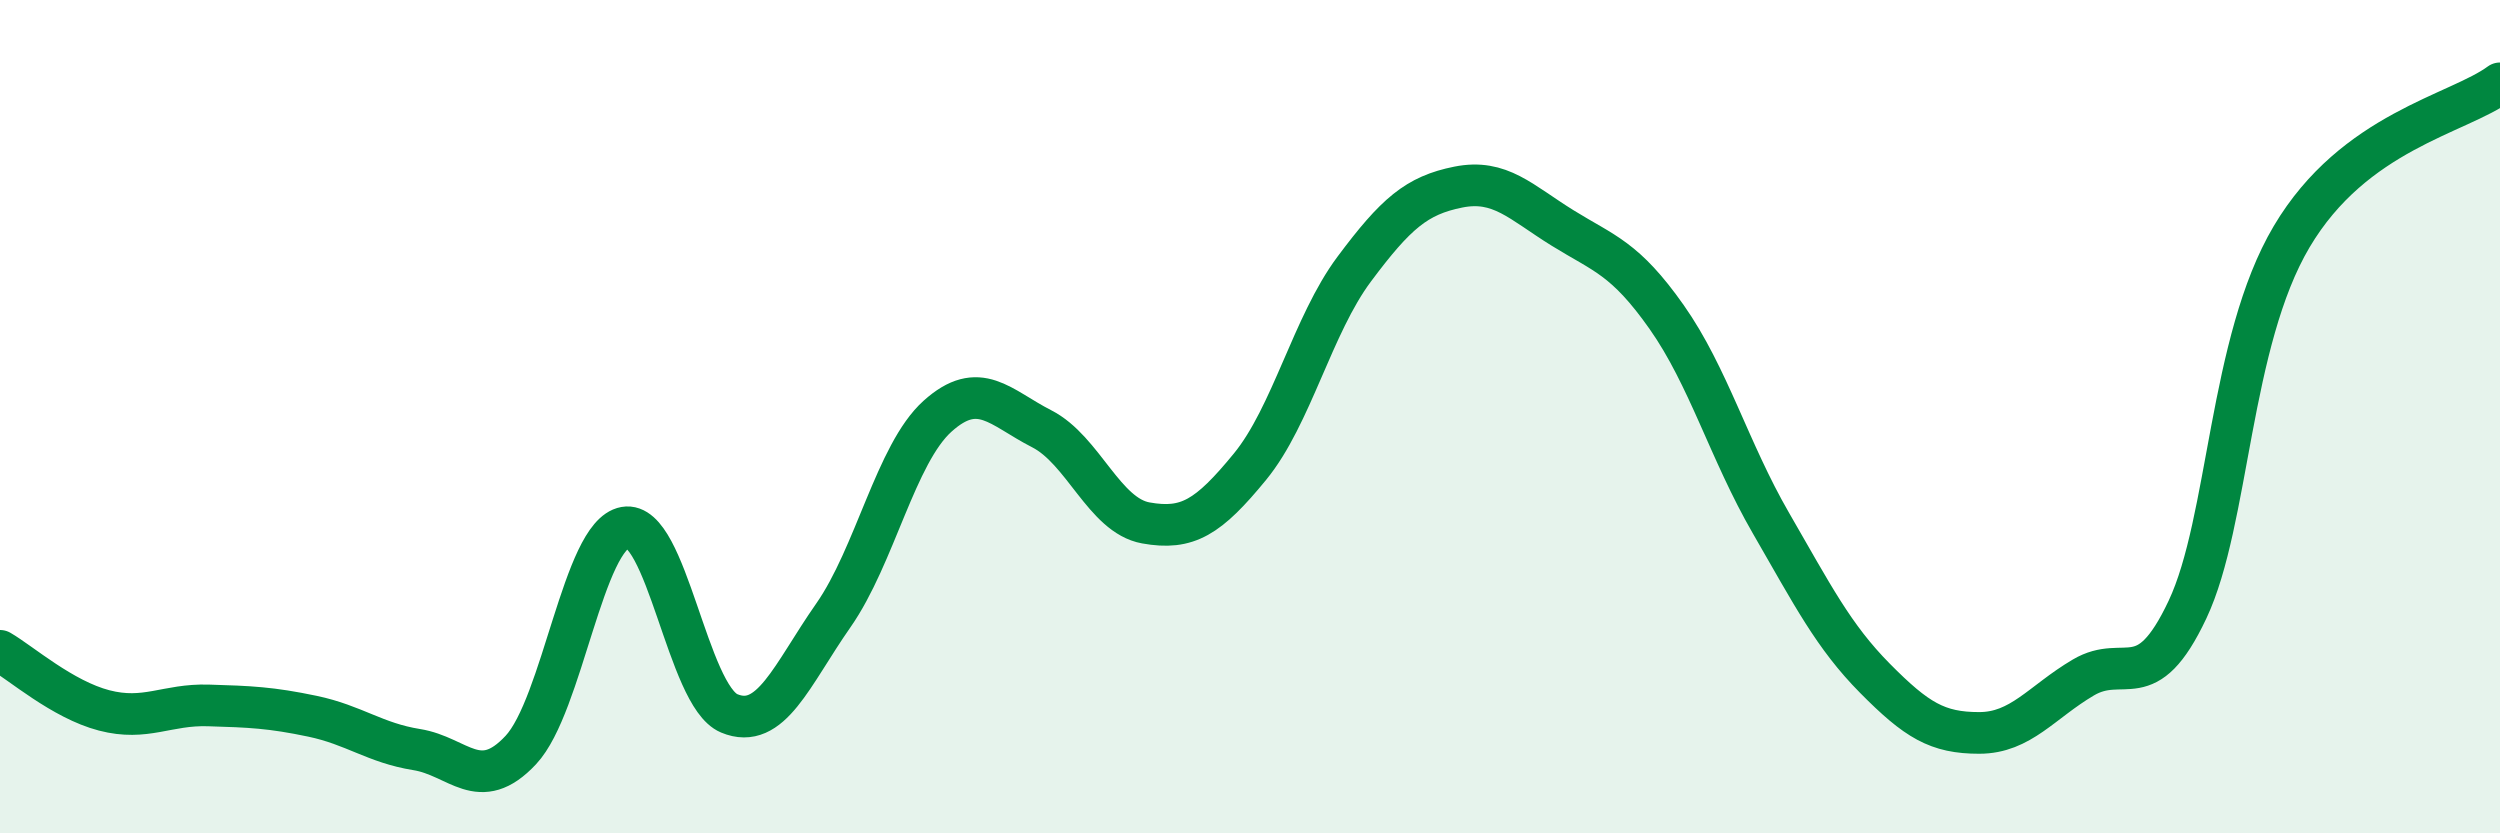
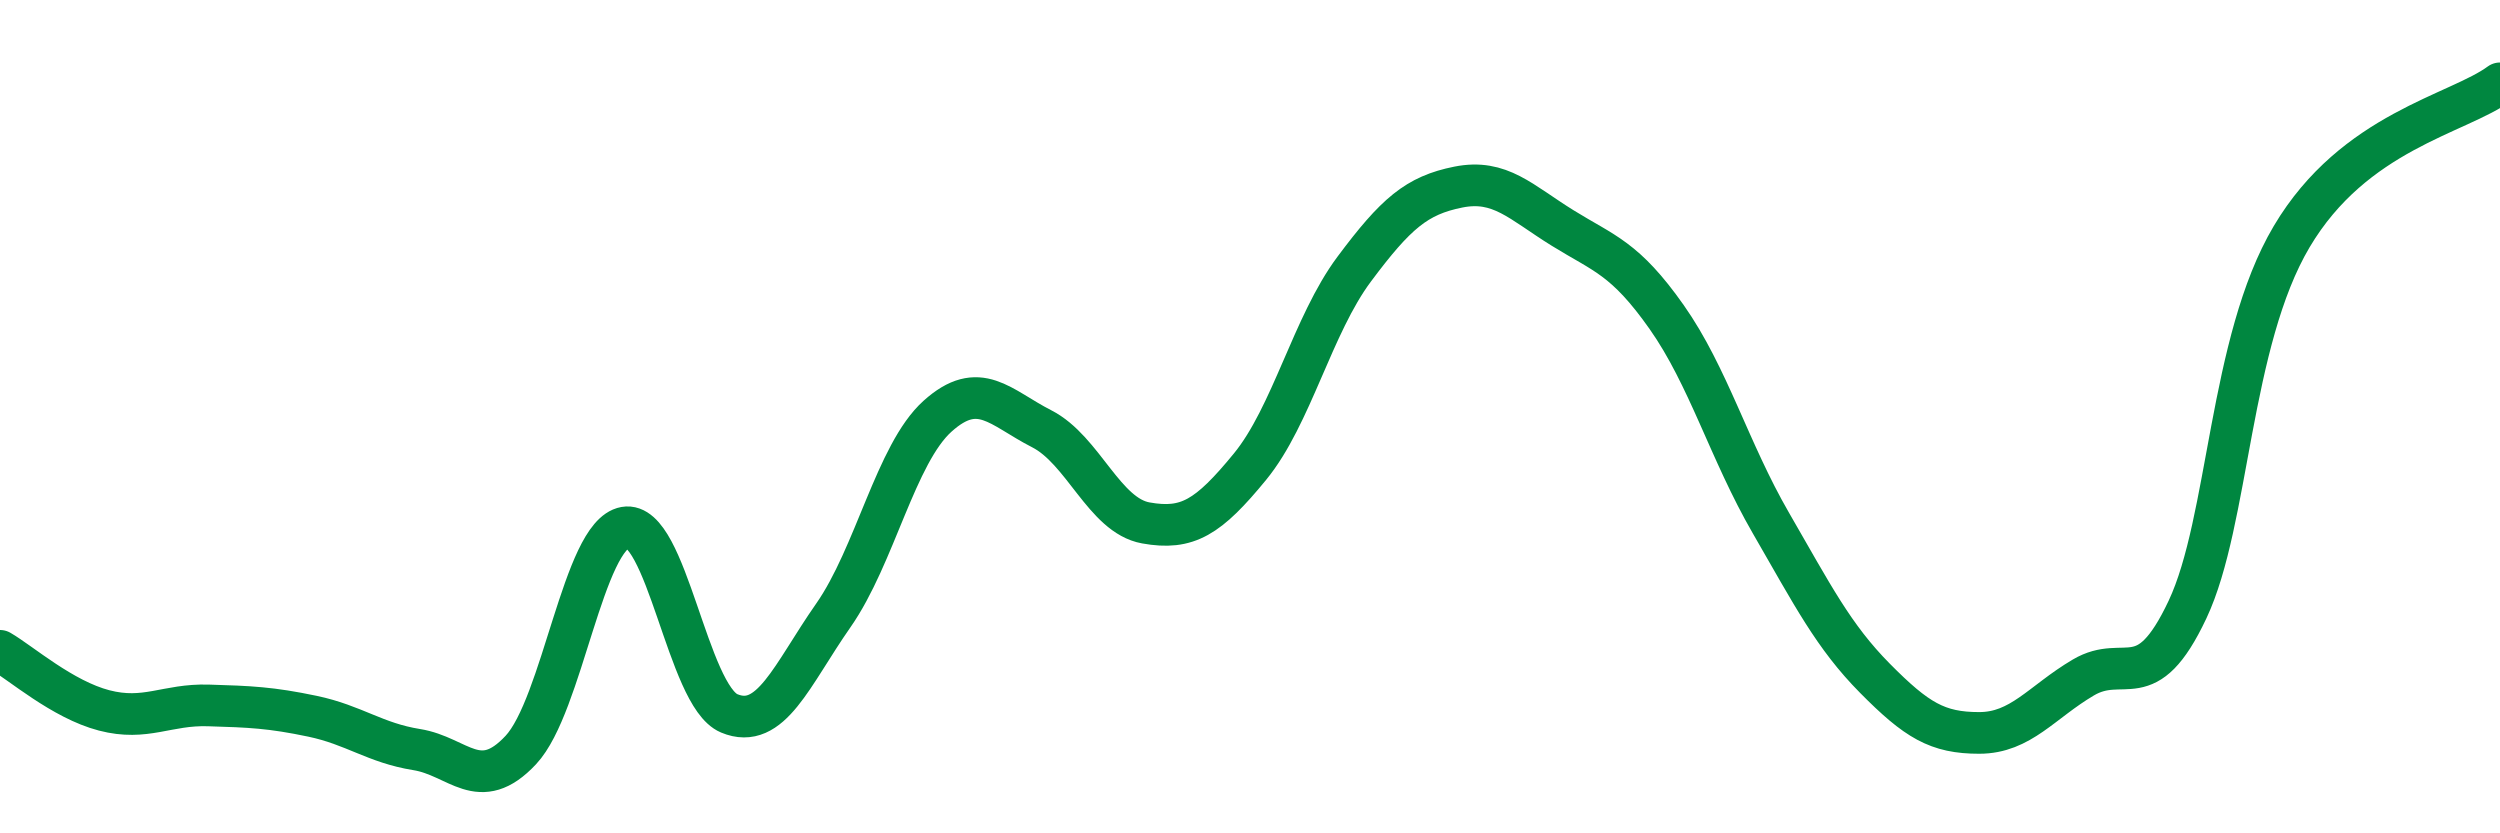
<svg xmlns="http://www.w3.org/2000/svg" width="60" height="20" viewBox="0 0 60 20">
-   <path d="M 0,15.62 C 0.5,15.91 1.5,16.79 2.5,17.05 C 3.5,17.31 4,16.9 5,16.93 C 6,16.96 6.5,16.98 7.5,17.19 C 8.5,17.4 9,17.83 10,17.99 C 11,18.15 11.5,19.07 12.5,18 C 13.5,16.93 14,12.84 15,12.66 C 16,12.48 16.5,16.7 17.5,17.12 C 18.5,17.54 19,16.2 20,14.77 C 21,13.34 21.5,10.89 22.5,9.99 C 23.5,9.09 24,9.78 25,10.29 C 26,10.8 26.5,12.37 27.5,12.55 C 28.5,12.73 29,12.42 30,11.2 C 31,9.98 31.5,7.8 32.5,6.46 C 33.5,5.12 34,4.69 35,4.49 C 36,4.29 36.5,4.85 37.5,5.47 C 38.5,6.09 39,6.19 40,7.61 C 41,9.03 41.5,10.82 42.5,12.55 C 43.5,14.28 44,15.27 45,16.28 C 46,17.29 46.5,17.59 47.5,17.59 C 48.5,17.59 49,16.85 50,16.26 C 51,15.67 51.5,16.75 52.5,14.63 C 53.5,12.51 53.5,8.21 55,5.68 C 56.5,3.15 59,2.74 60,2L60 20L0 20Z" fill="#008740" opacity="0.1" stroke-linecap="round" stroke-linejoin="round" />
  <path d="M 0,15.62 C 0.5,15.91 1.5,16.79 2.5,17.05 C 3.5,17.31 4,16.9 5,16.93 C 6,16.96 6.5,16.98 7.5,17.19 C 8.5,17.4 9,17.83 10,17.99 C 11,18.15 11.5,19.07 12.5,18 C 13.5,16.93 14,12.84 15,12.66 C 16,12.48 16.5,16.7 17.5,17.12 C 18.5,17.54 19,16.2 20,14.77 C 21,13.34 21.5,10.89 22.5,9.99 C 23.5,9.09 24,9.78 25,10.29 C 26,10.8 26.5,12.37 27.5,12.55 C 28.5,12.73 29,12.42 30,11.2 C 31,9.98 31.5,7.8 32.5,6.46 C 33.5,5.12 34,4.69 35,4.49 C 36,4.29 36.5,4.85 37.5,5.47 C 38.5,6.09 39,6.19 40,7.61 C 41,9.03 41.5,10.82 42.5,12.55 C 43.5,14.28 44,15.27 45,16.28 C 46,17.29 46.5,17.59 47.5,17.59 C 48.5,17.59 49,16.85 50,16.26 C 51,15.67 51.5,16.75 52.5,14.63 C 53.5,12.51 53.5,8.21 55,5.68 C 56.5,3.15 59,2.74 60,2" stroke="#008740" stroke-width="1" fill="none" stroke-linecap="round" stroke-linejoin="round" />
</svg>